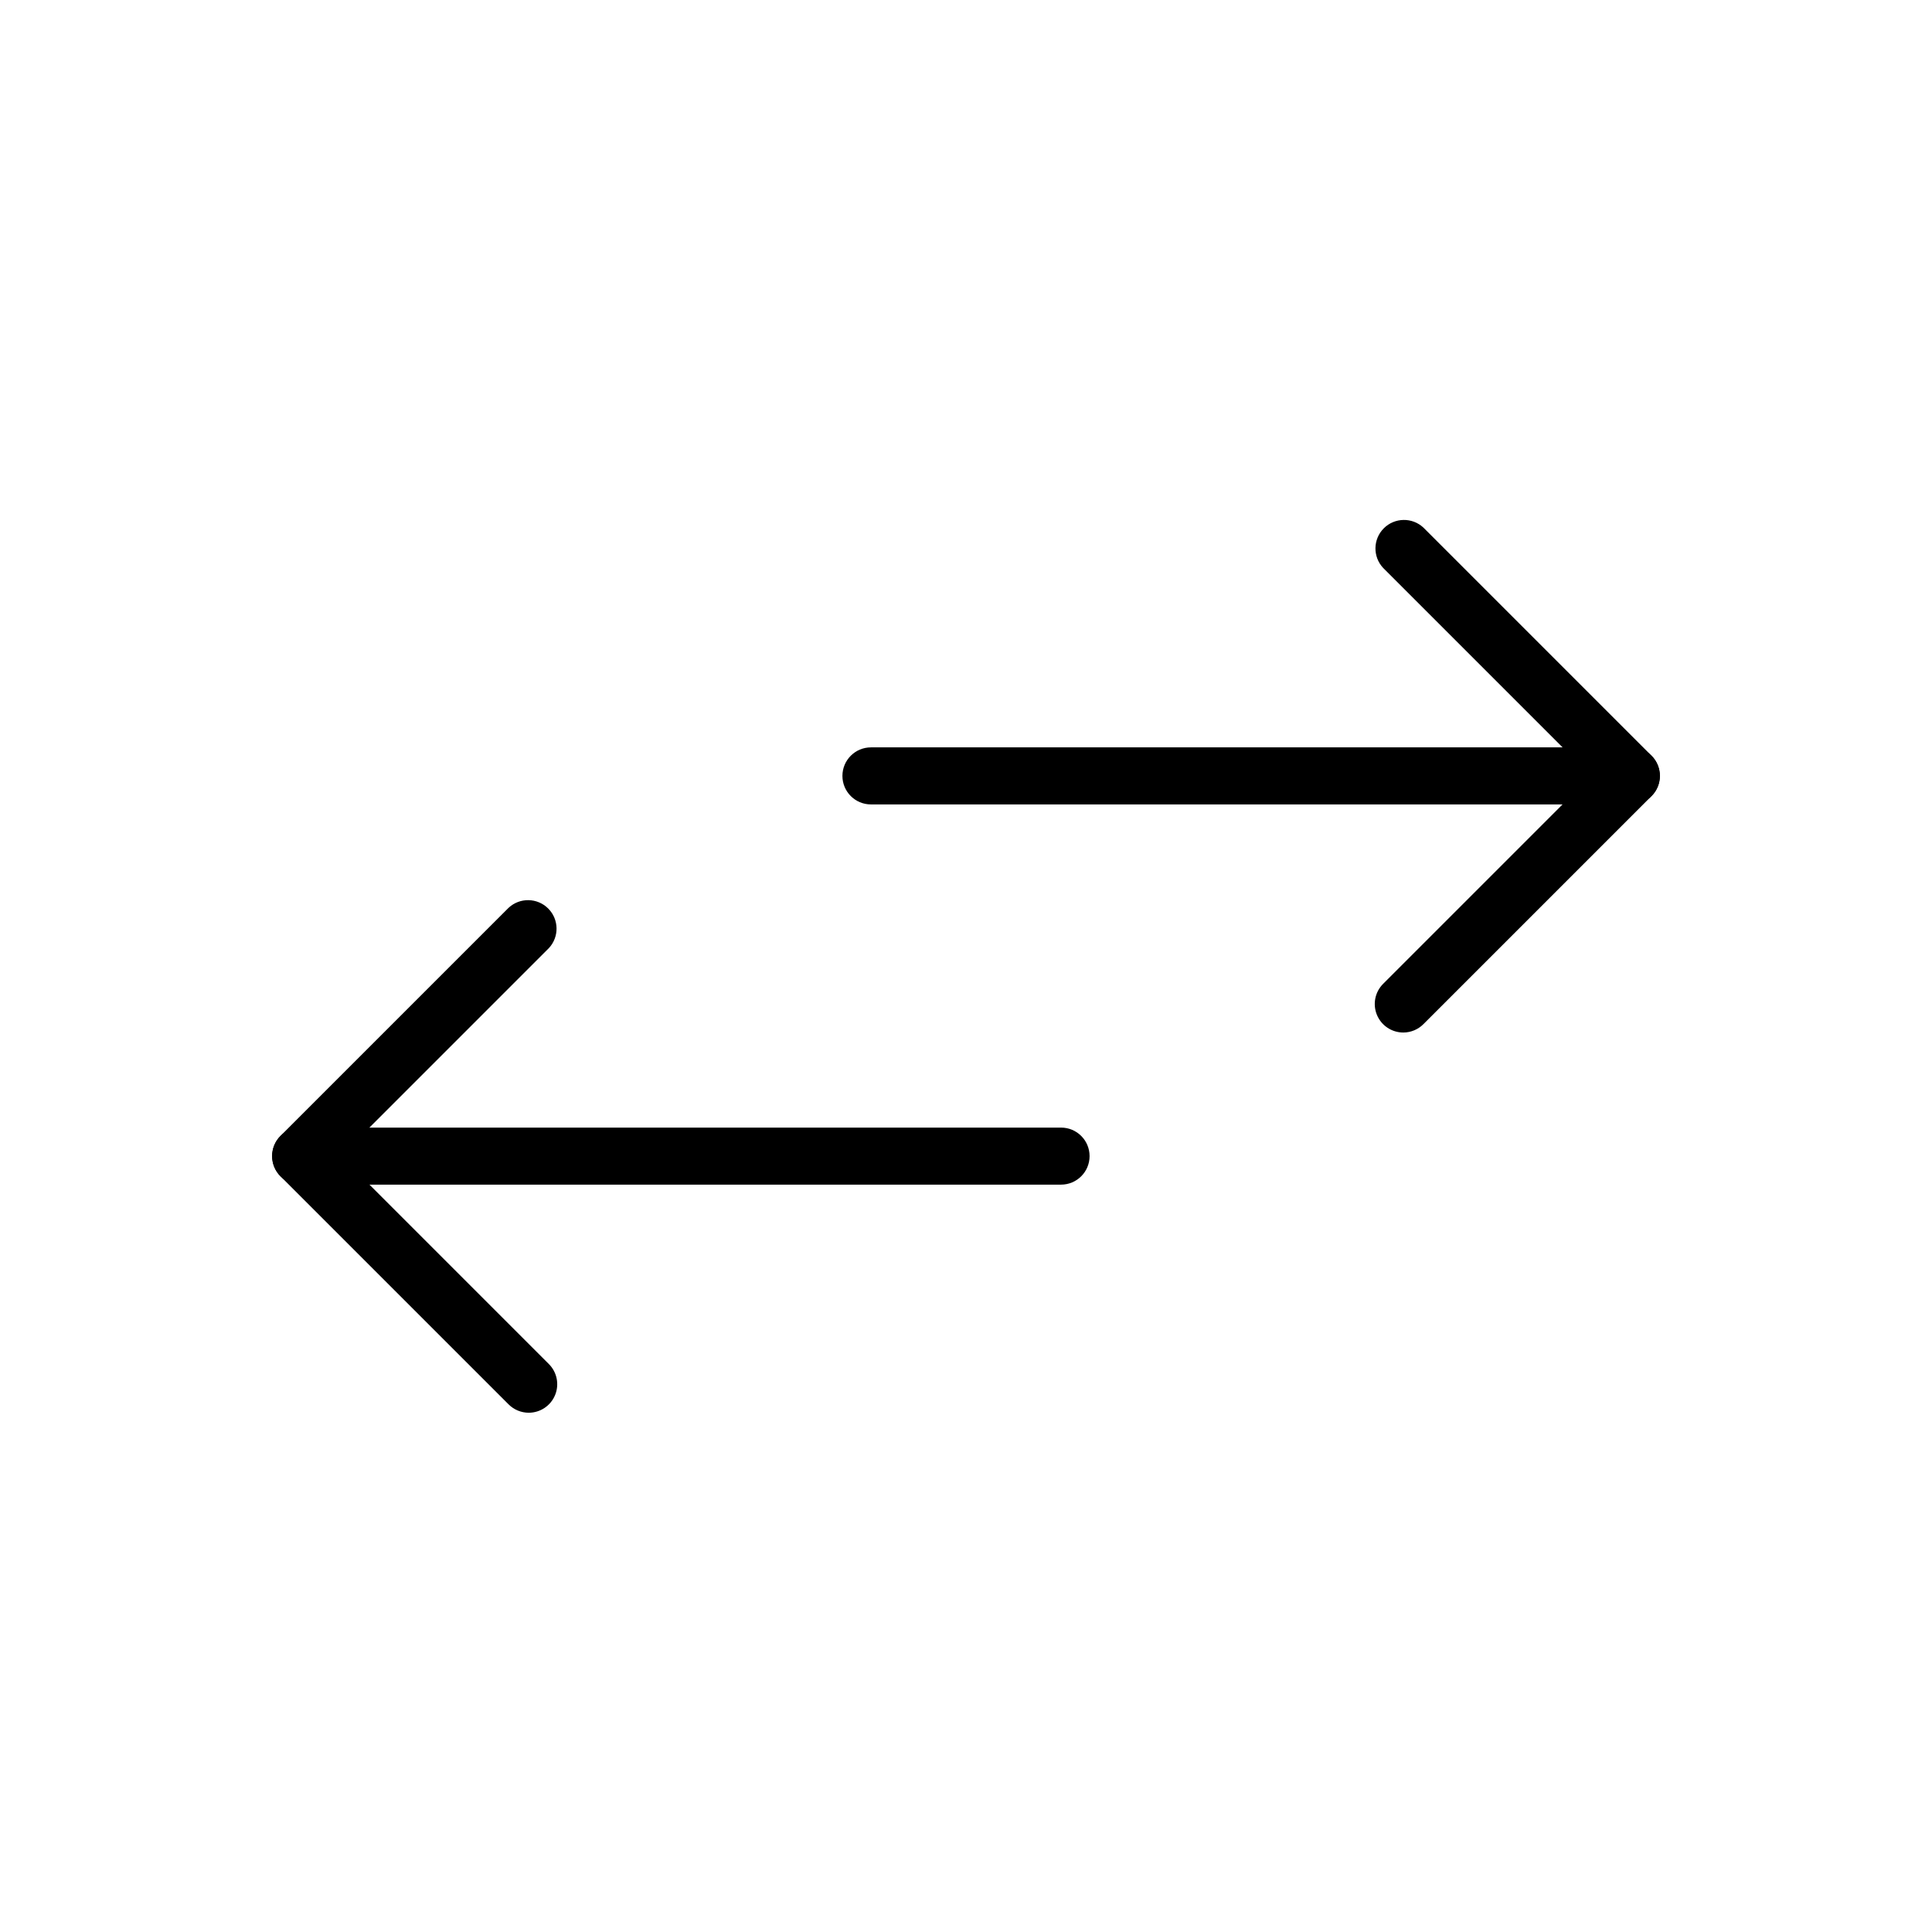
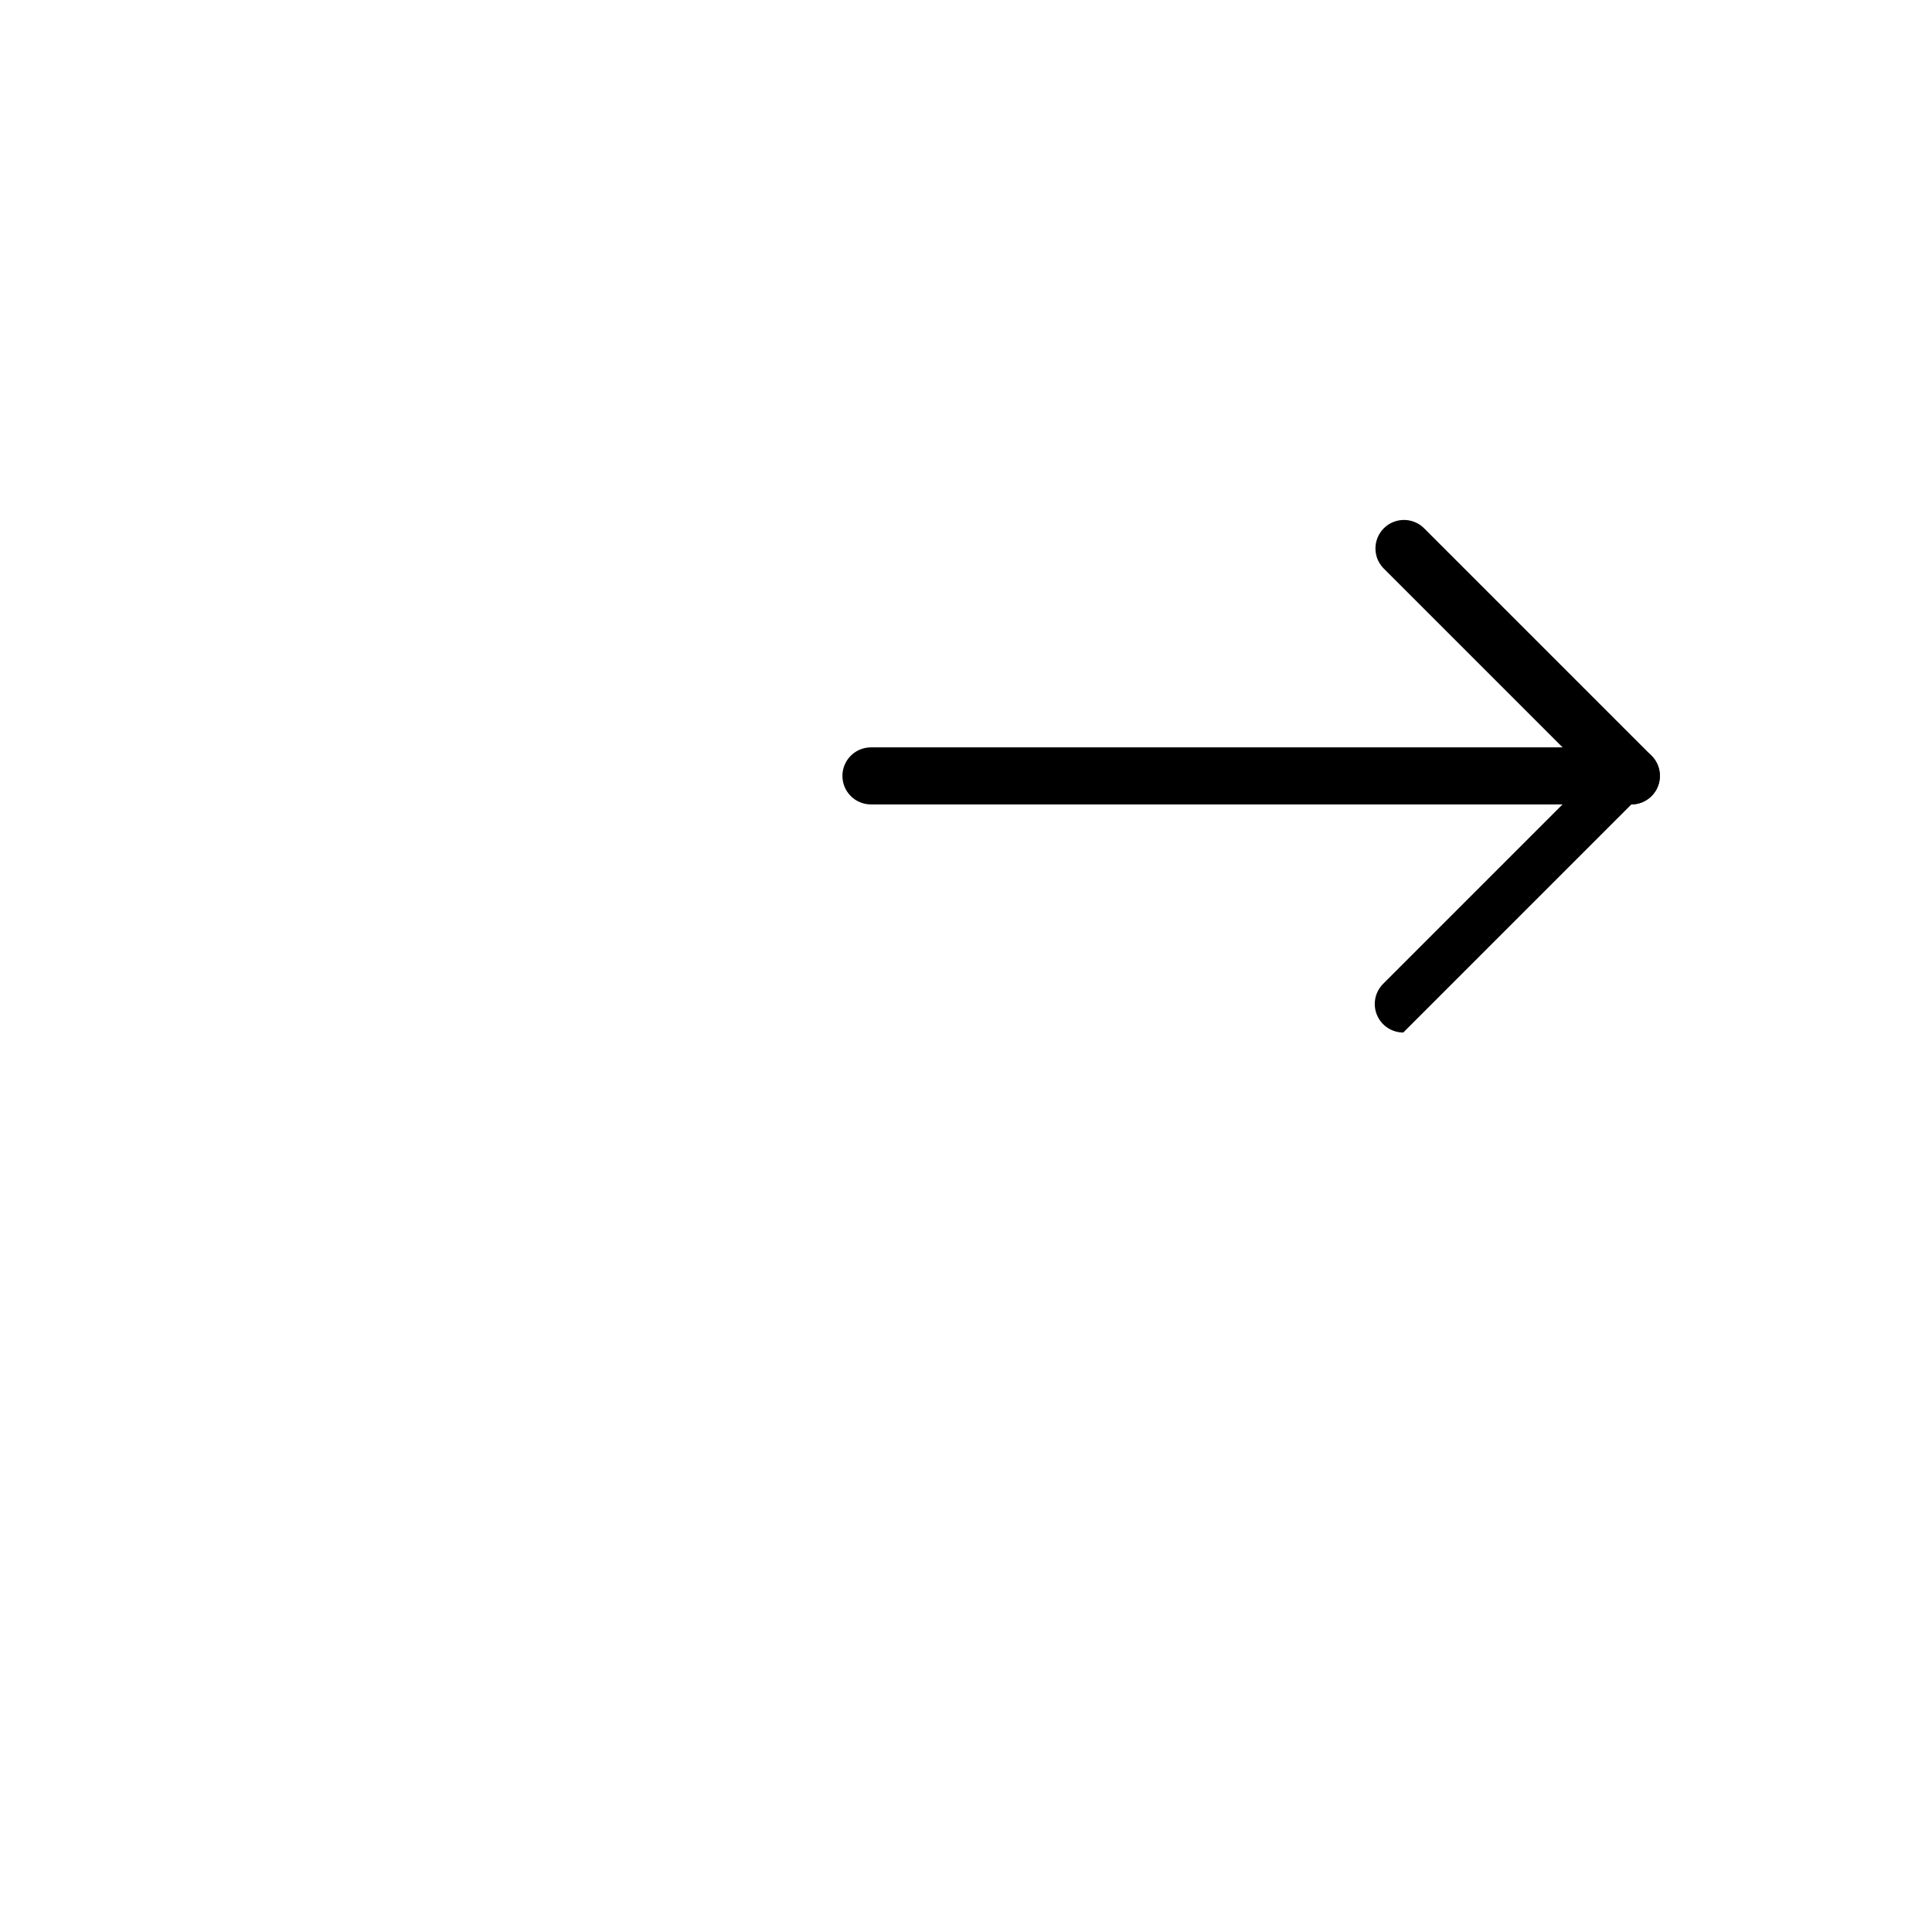
<svg xmlns="http://www.w3.org/2000/svg" fill="#000000" width="800px" height="800px" version="1.1" viewBox="144 144 512 512">
  <g>
-     <path d="m425.19 457.94h-201.52c-4.172 0-7.555-3.383-7.555-7.559 0-4.172 3.383-7.555 7.555-7.555h201.52c4.176 0 7.559 3.383 7.559 7.555 0 4.176-3.383 7.559-7.559 7.559z" />
-     <path d="m284.12 518.39c-2.004-0.004-3.922-0.801-5.34-2.219l-60.457-60.457c-2.945-2.949-2.945-7.731 0-10.68l60.457-60.457c2.977-2.773 7.617-2.691 10.496 0.184 2.879 2.879 2.961 7.519 0.184 10.496l-55.113 55.117 55.113 55.117c2.16 2.16 2.805 5.41 1.637 8.23-1.168 2.824-3.922 4.664-6.977 4.668z" />
    <path d="m576.33 357.18h-201.52c-4.176 0-7.559-3.383-7.559-7.559 0-4.172 3.383-7.559 7.559-7.559h201.52c4.172 0 7.559 3.387 7.559 7.559 0 4.176-3.387 7.559-7.559 7.559z" />
-     <path d="m515.88 417.63c-3.055-0.004-5.809-1.844-6.977-4.668-1.168-2.82-0.523-6.07 1.637-8.23l55.117-55.117-55.117-55.117c-2.777-2.977-2.695-7.617 0.184-10.496 2.879-2.875 7.519-2.957 10.496-0.184l60.457 60.457c2.945 2.949 2.945 7.731 0 10.68l-60.457 60.457c-1.414 1.418-3.336 2.215-5.34 2.219z" />
+     <path d="m515.88 417.63c-3.055-0.004-5.809-1.844-6.977-4.668-1.168-2.82-0.523-6.07 1.637-8.23l55.117-55.117-55.117-55.117c-2.777-2.977-2.695-7.617 0.184-10.496 2.879-2.875 7.519-2.957 10.496-0.184l60.457 60.457c2.945 2.949 2.945 7.731 0 10.68c-1.414 1.418-3.336 2.215-5.34 2.219z" />
  </g>
</svg>